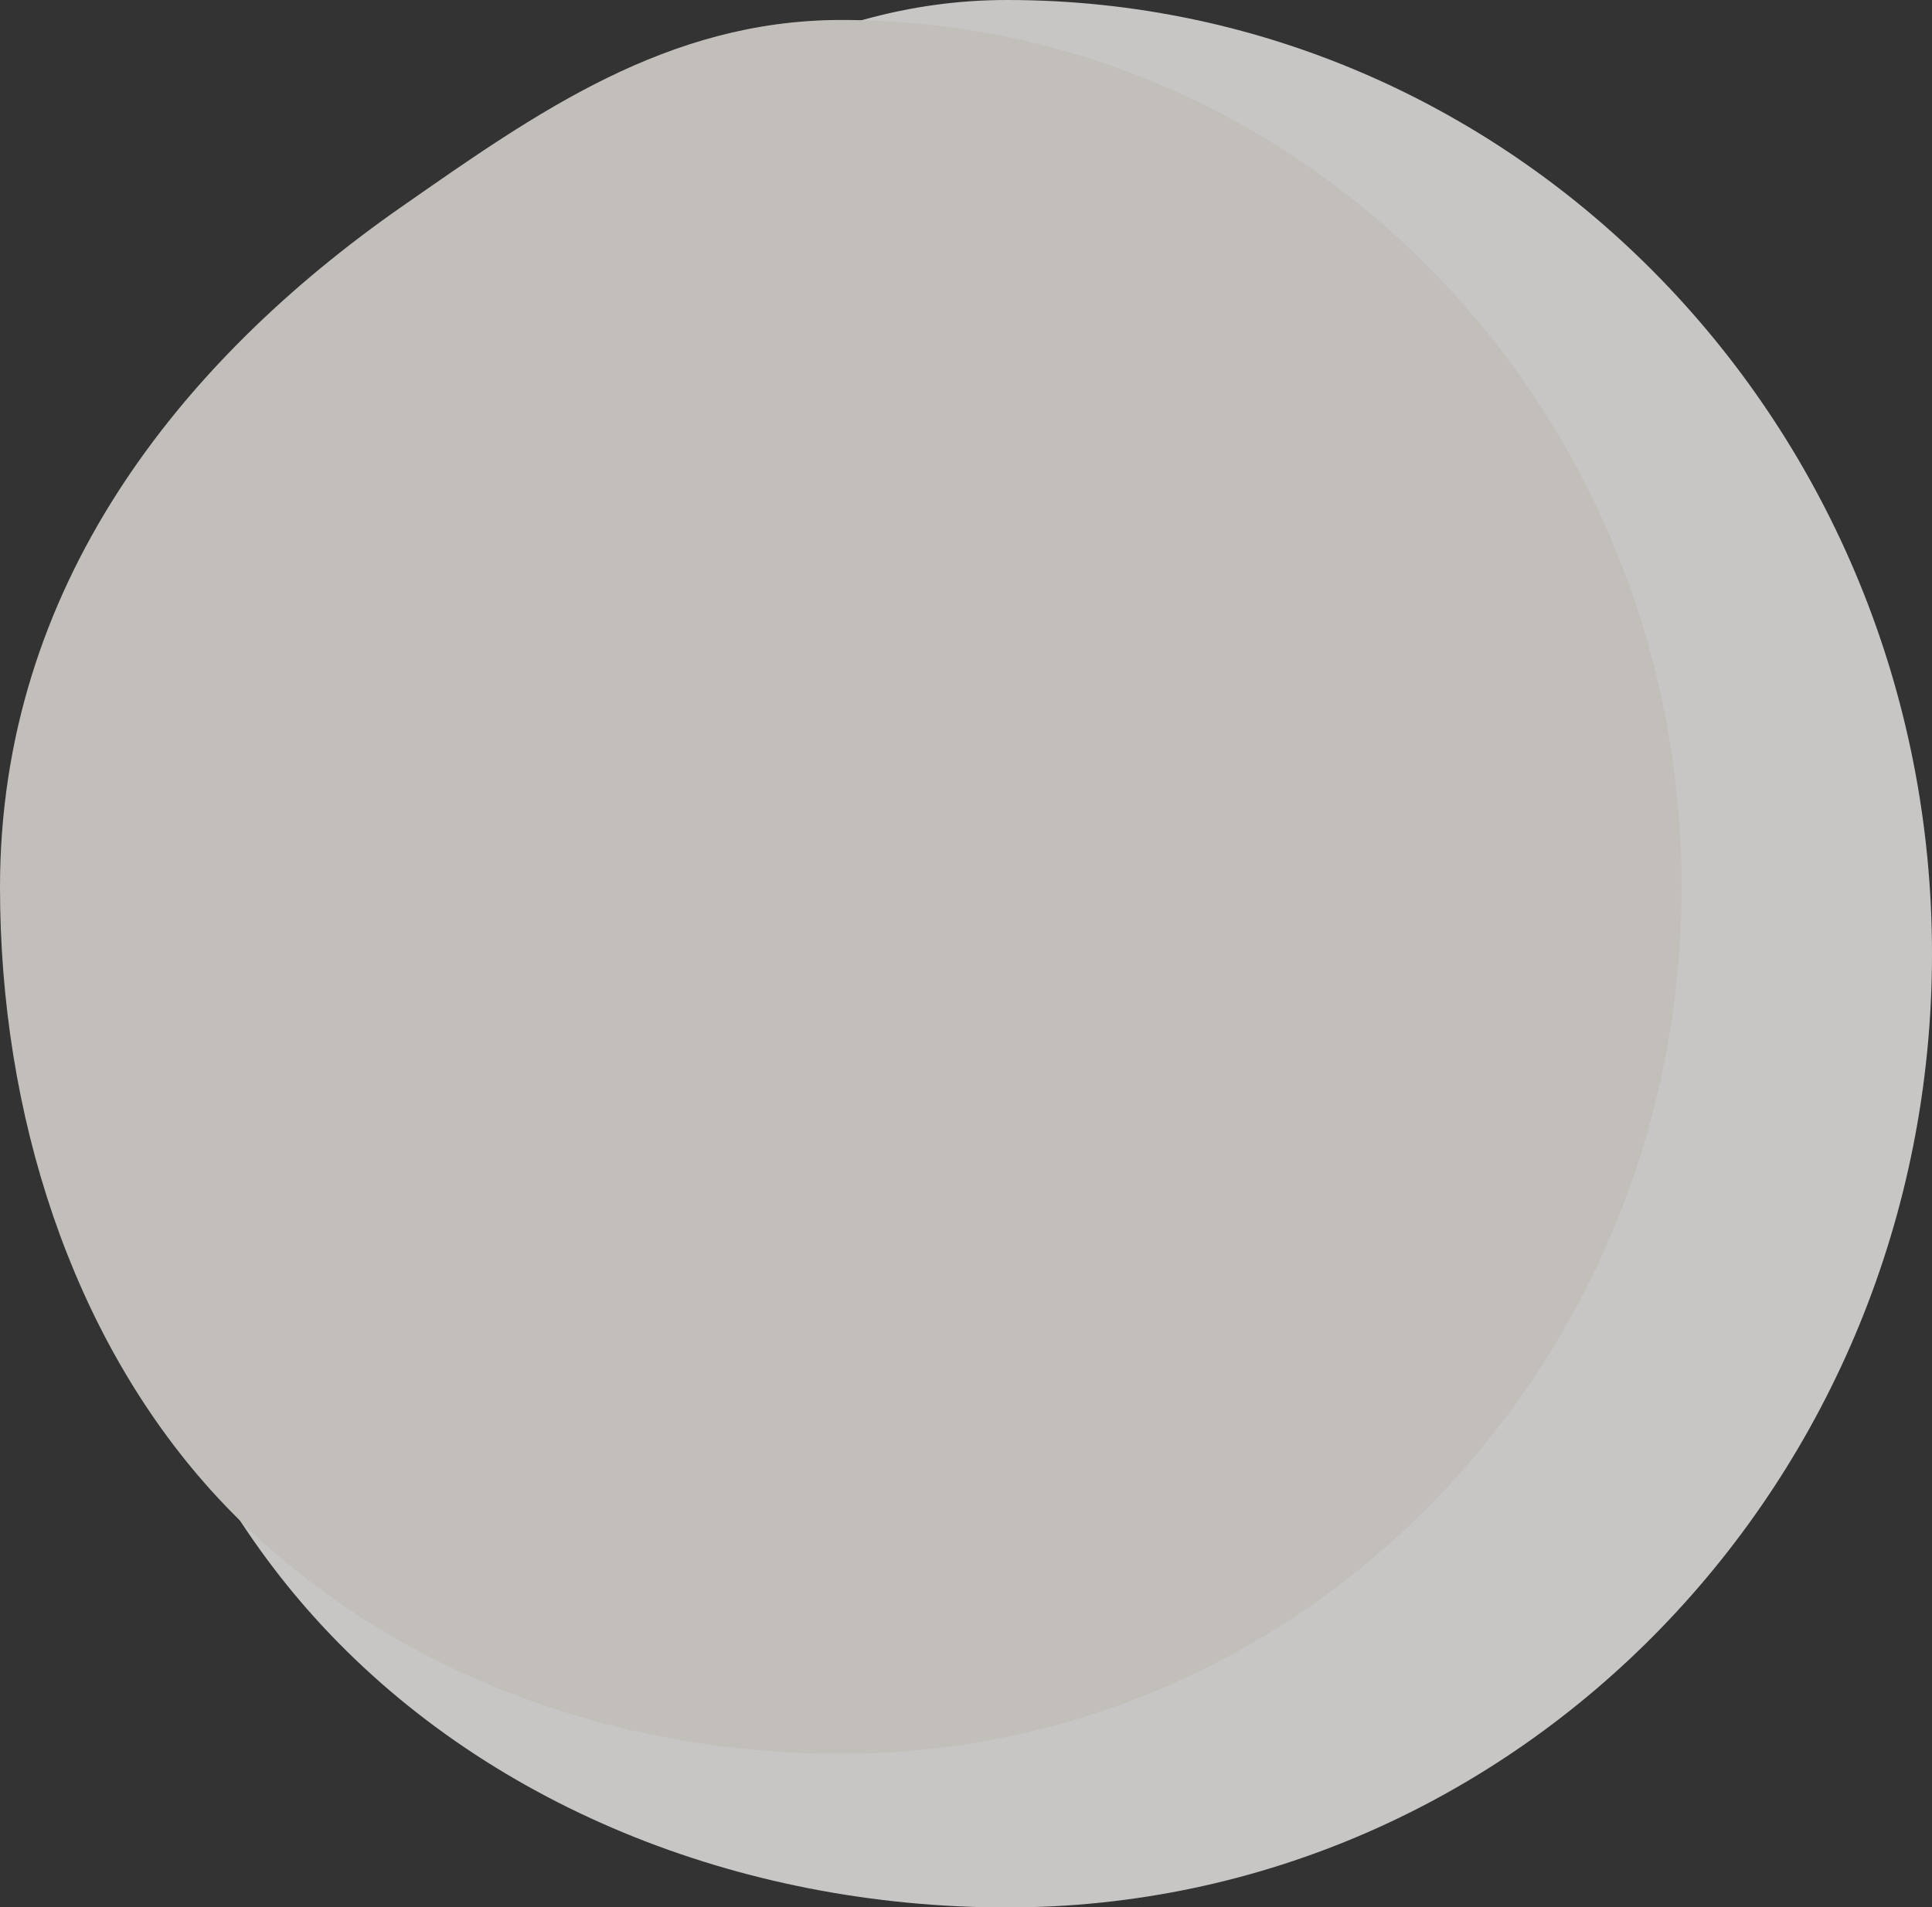
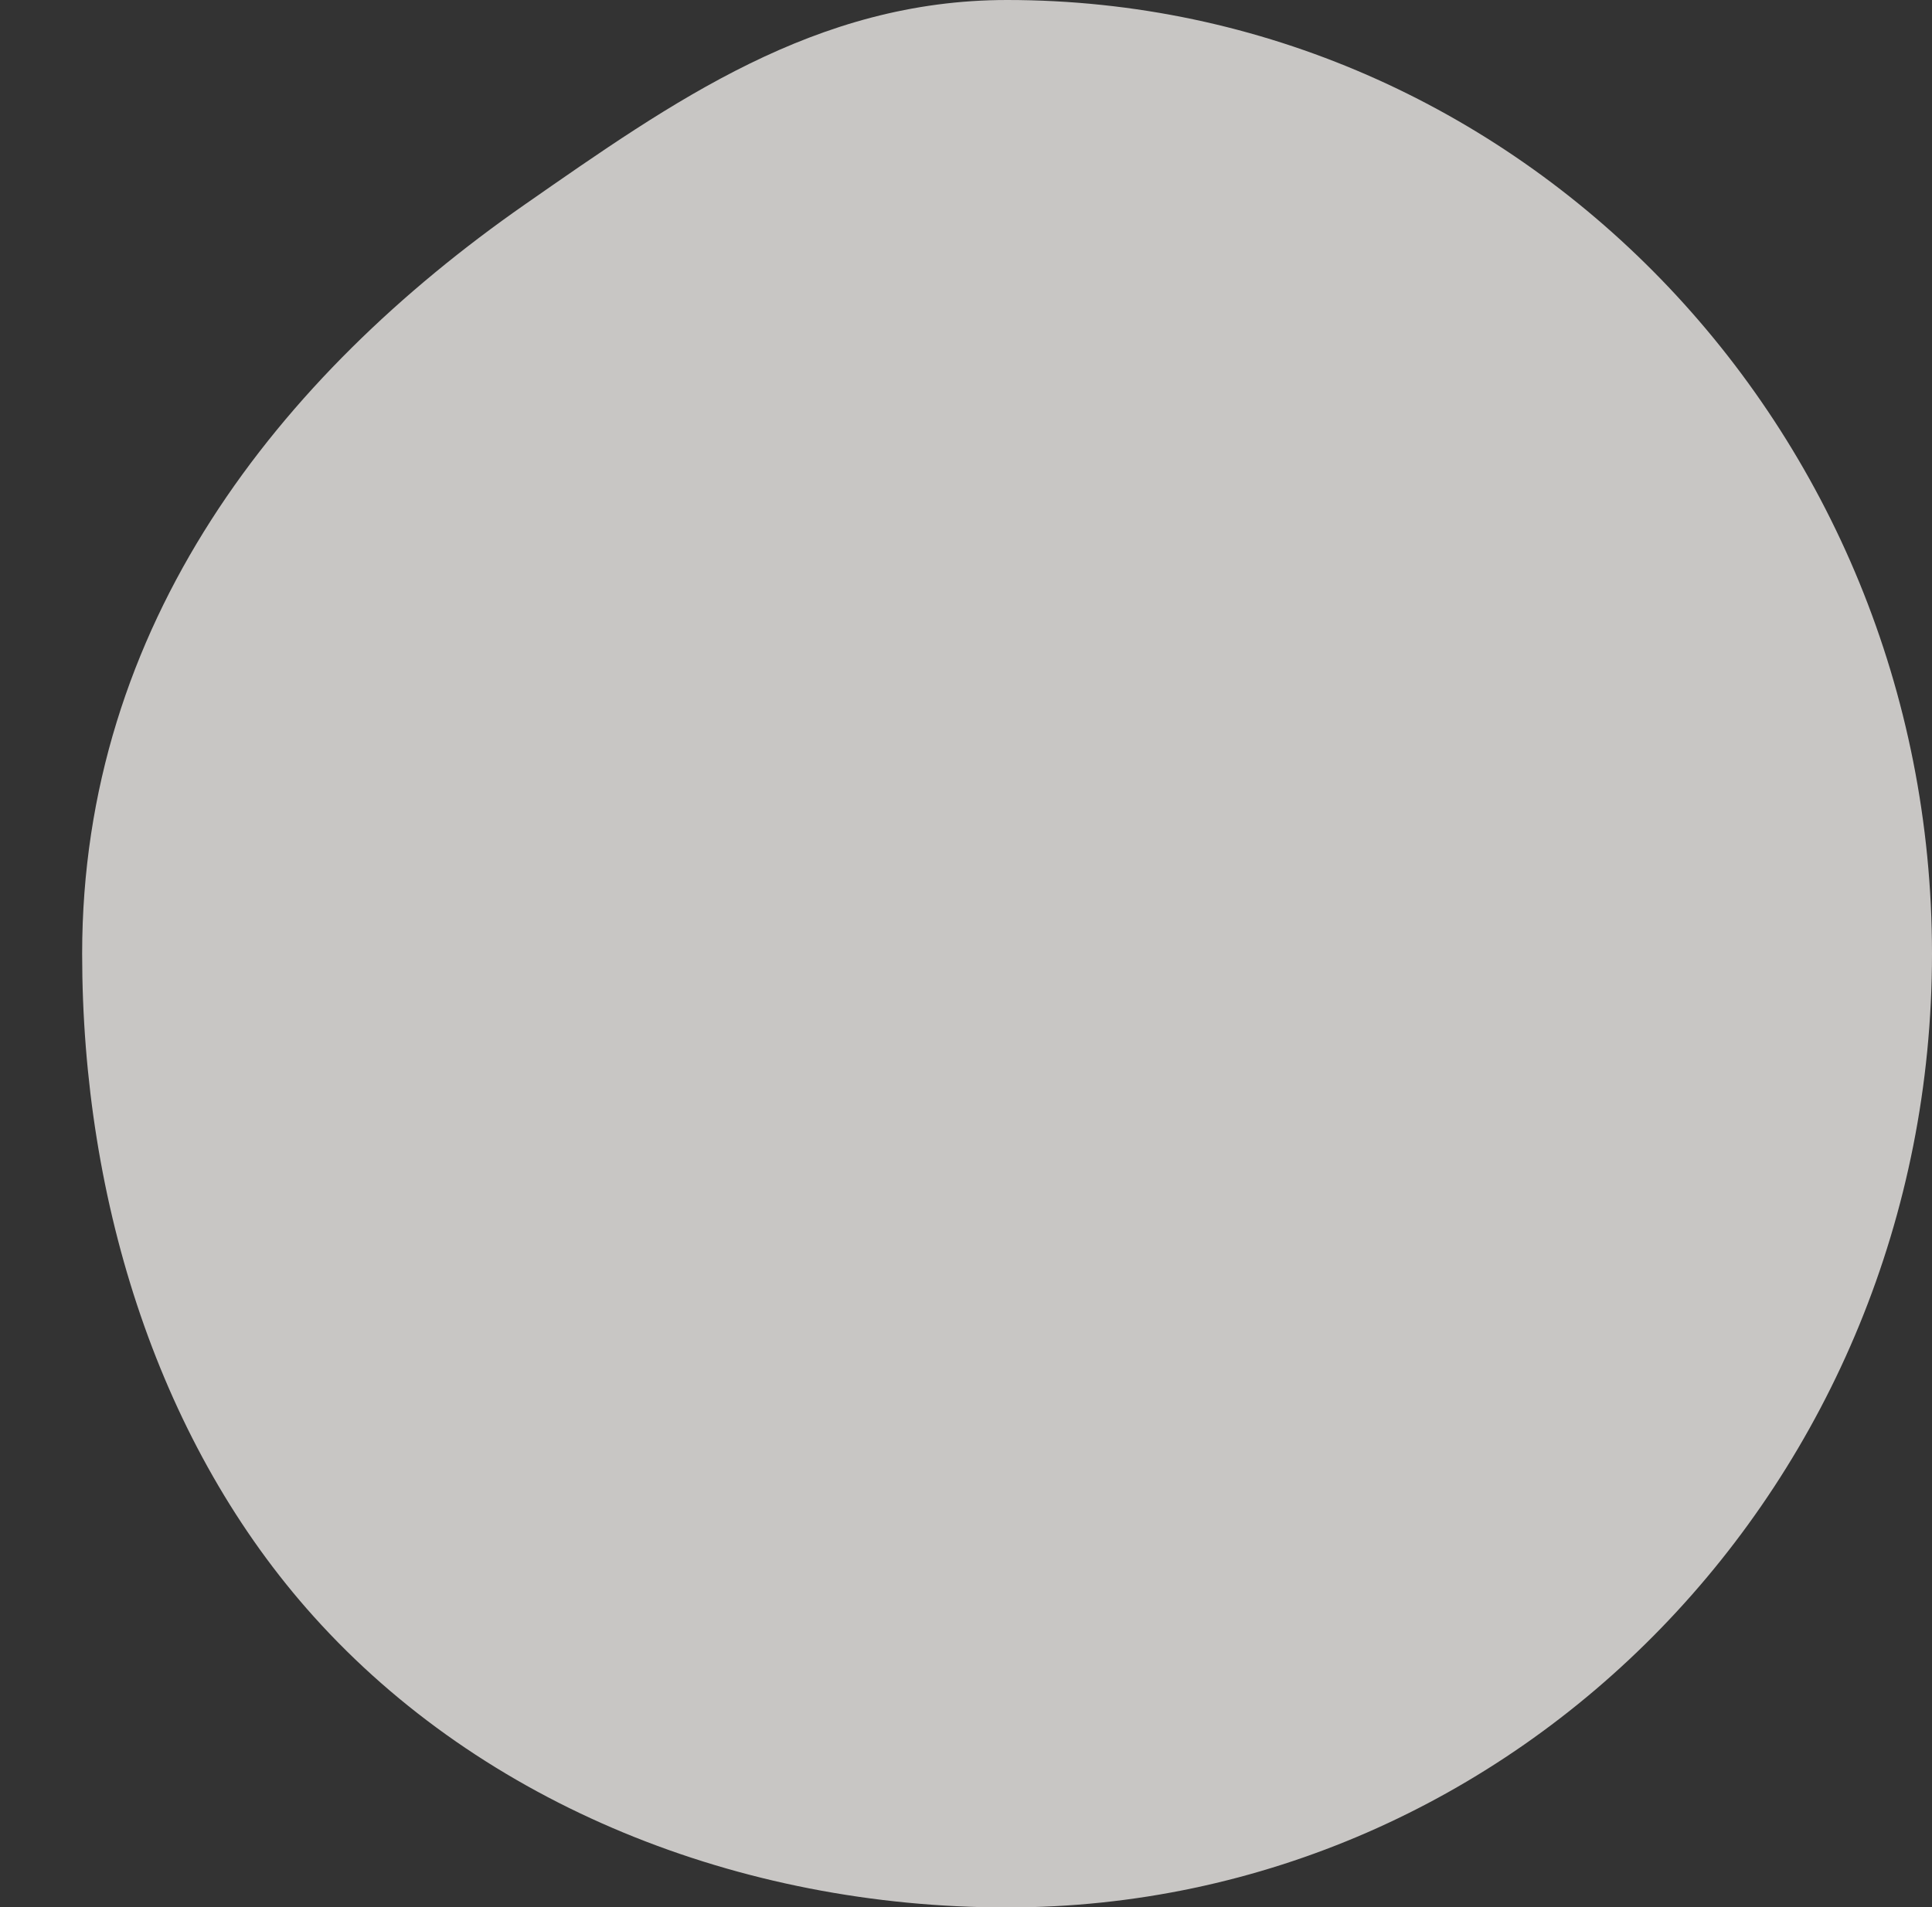
<svg xmlns="http://www.w3.org/2000/svg" version="1.0" id="Calque_1" x="0px" y="0px" viewBox="0 0 580.9 573.5" style="enable-background:new 0 0 580.9 573.5;" xml:space="preserve">
  <rect x="0" y="0" width="580.9" height="573.5" fill="#333333" stroke="none" />
  <style type="text/css">
	.st0{opacity:0.8;}
	.st1{fill-rule:evenodd;clip-rule:evenodd;fill:#EEEBE9;}
	.st2{fill-rule:evenodd;clip-rule:evenodd;fill:#E6E1DC;}
</style>
  <g class="st0">
    <path class="st1" d="M24.7,286.8c0,75.3,23.6,148.2,69.7,199.4c50.8,56.5,127.9,87.4,208.4,87.4c153.6,0,278.1-128.4,278.1-286.8   C580.9,128.4,456.4,0,302.8,0c-57.6,0-100.6,30.6-145,61.5C83.8,113.1,24.7,187.8,24.7,286.8z" />
-     <path class="st2" d="M0,266.8C0,335.2,21.5,401.5,63.3,448c46.2,51.3,116.2,79.4,189.5,79.4c139.6,0,252.8-116.7,252.8-260.7   c0-144-113.2-260.7-252.8-260.7C200.5,6.1,161.3,33.9,121,62C53.7,108.9,0,176.8,0,266.8z" />
  </g>
</svg>